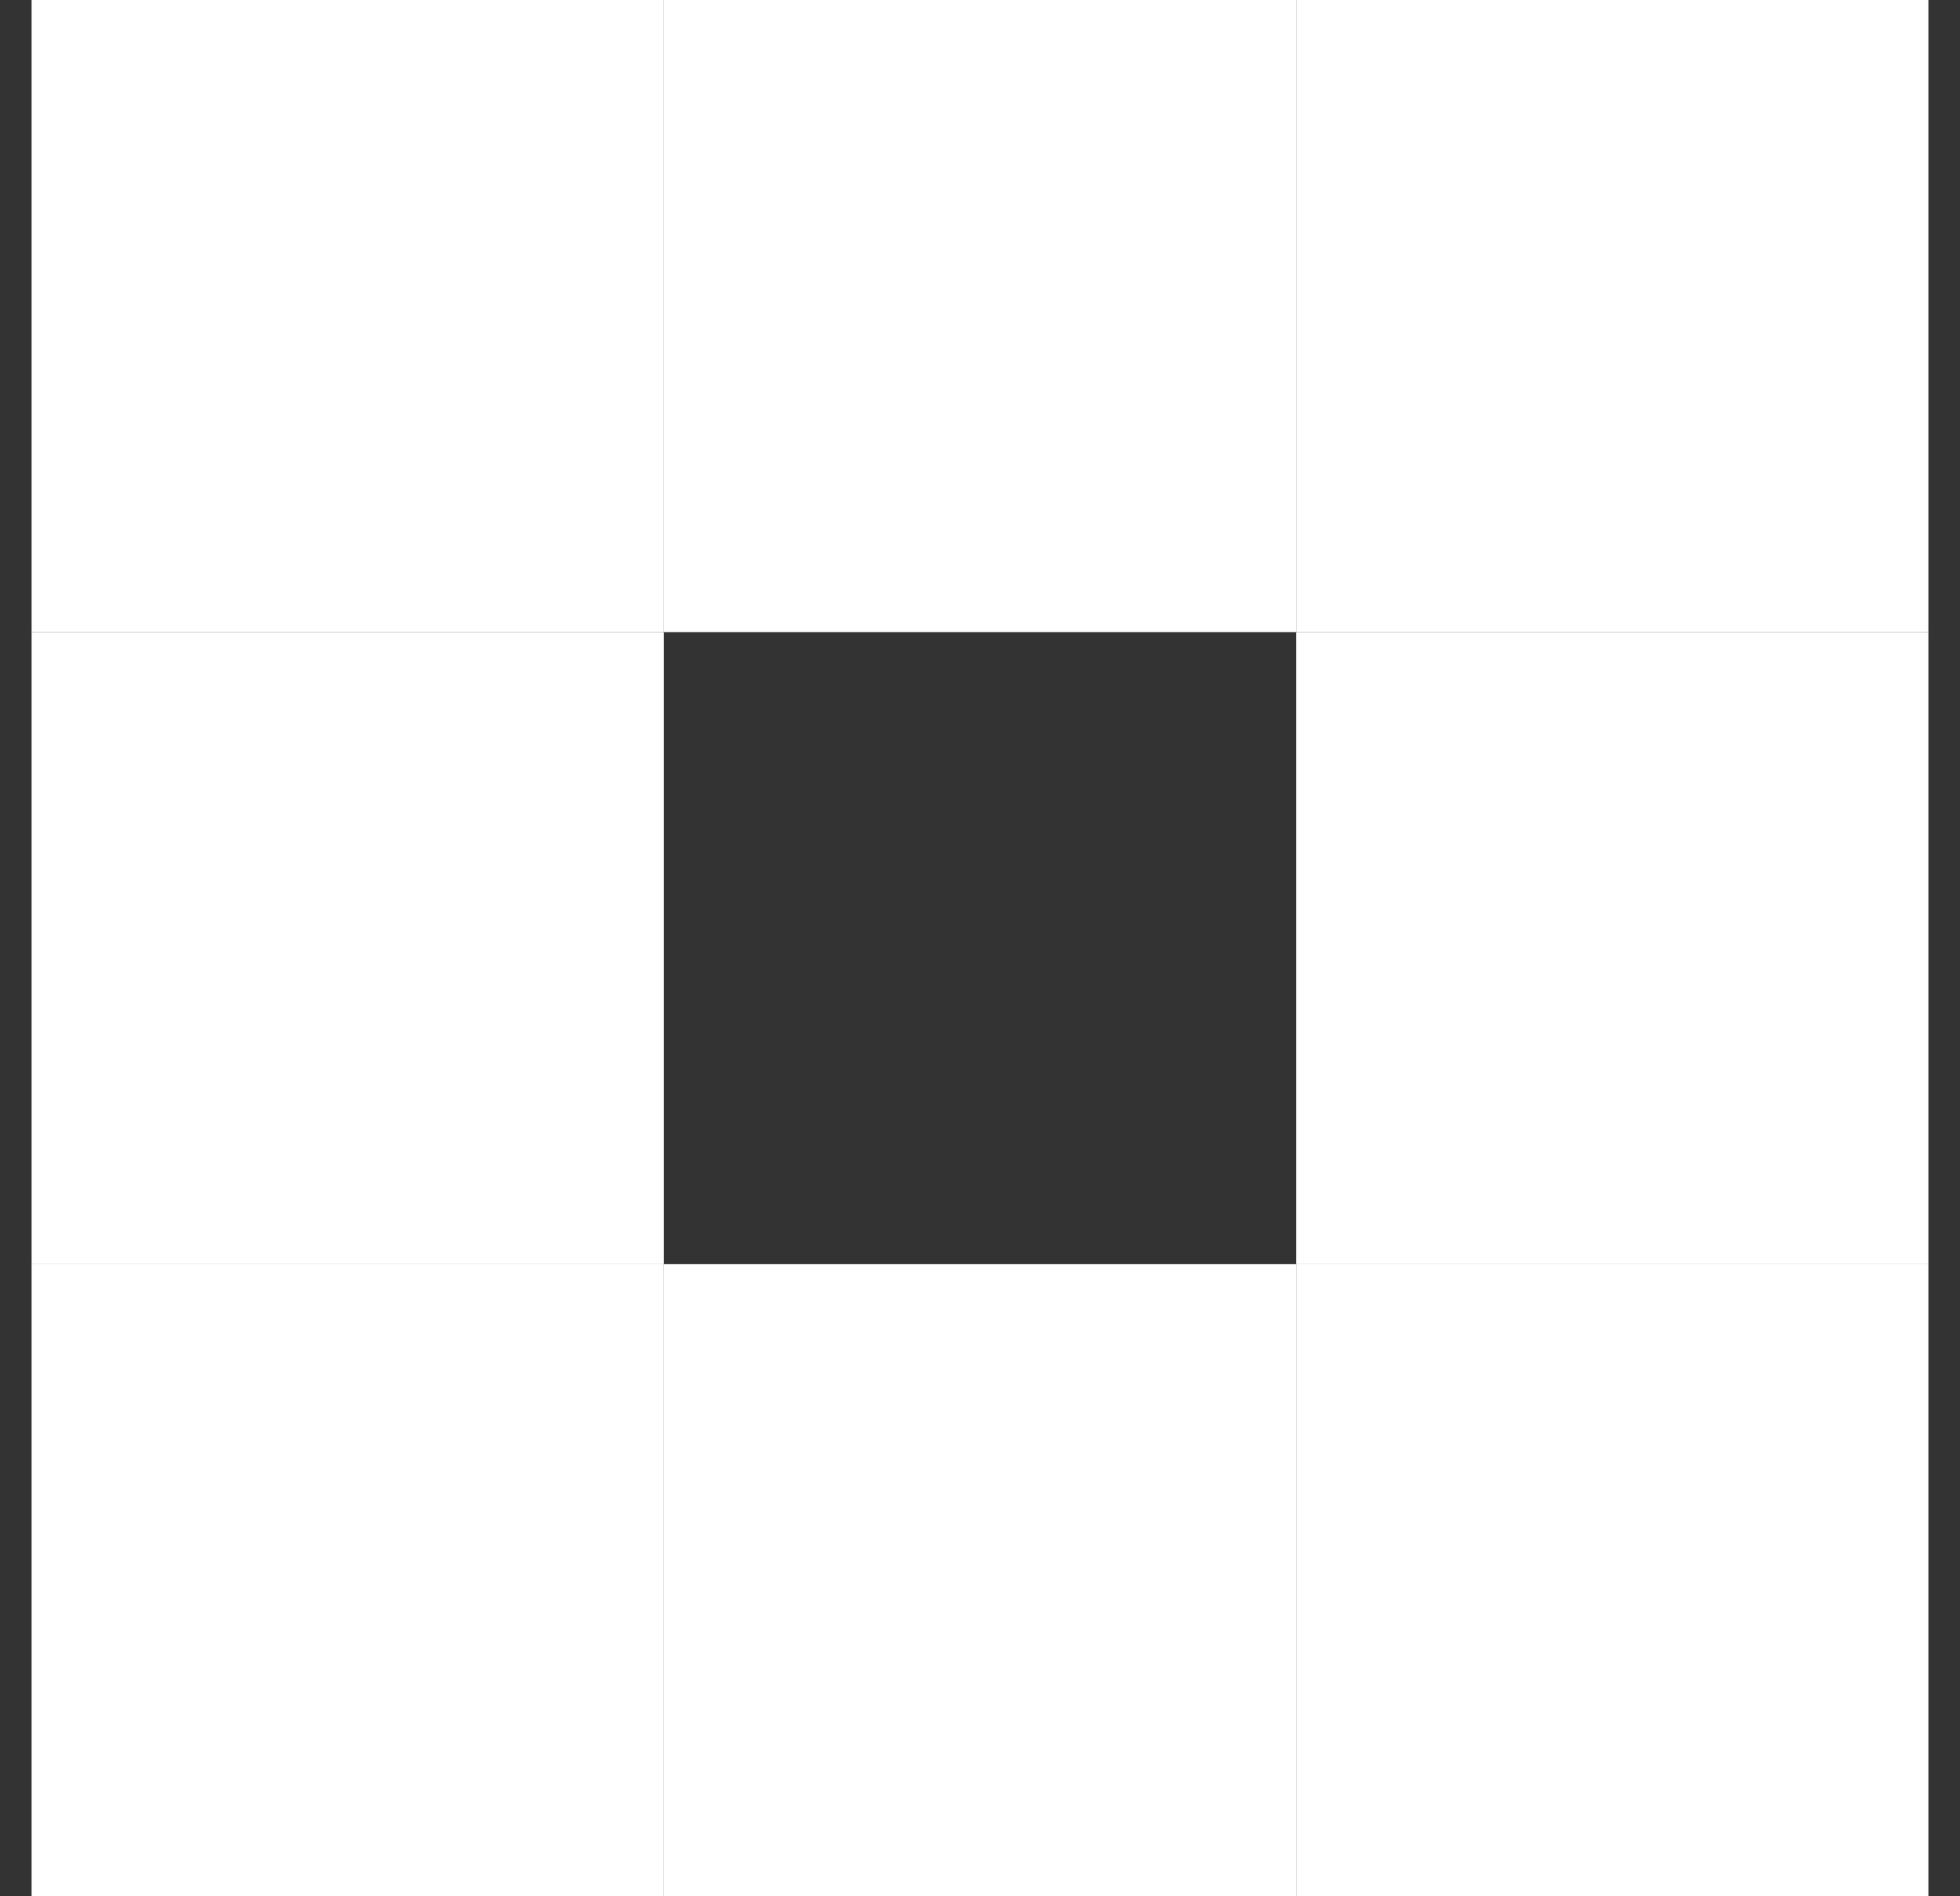
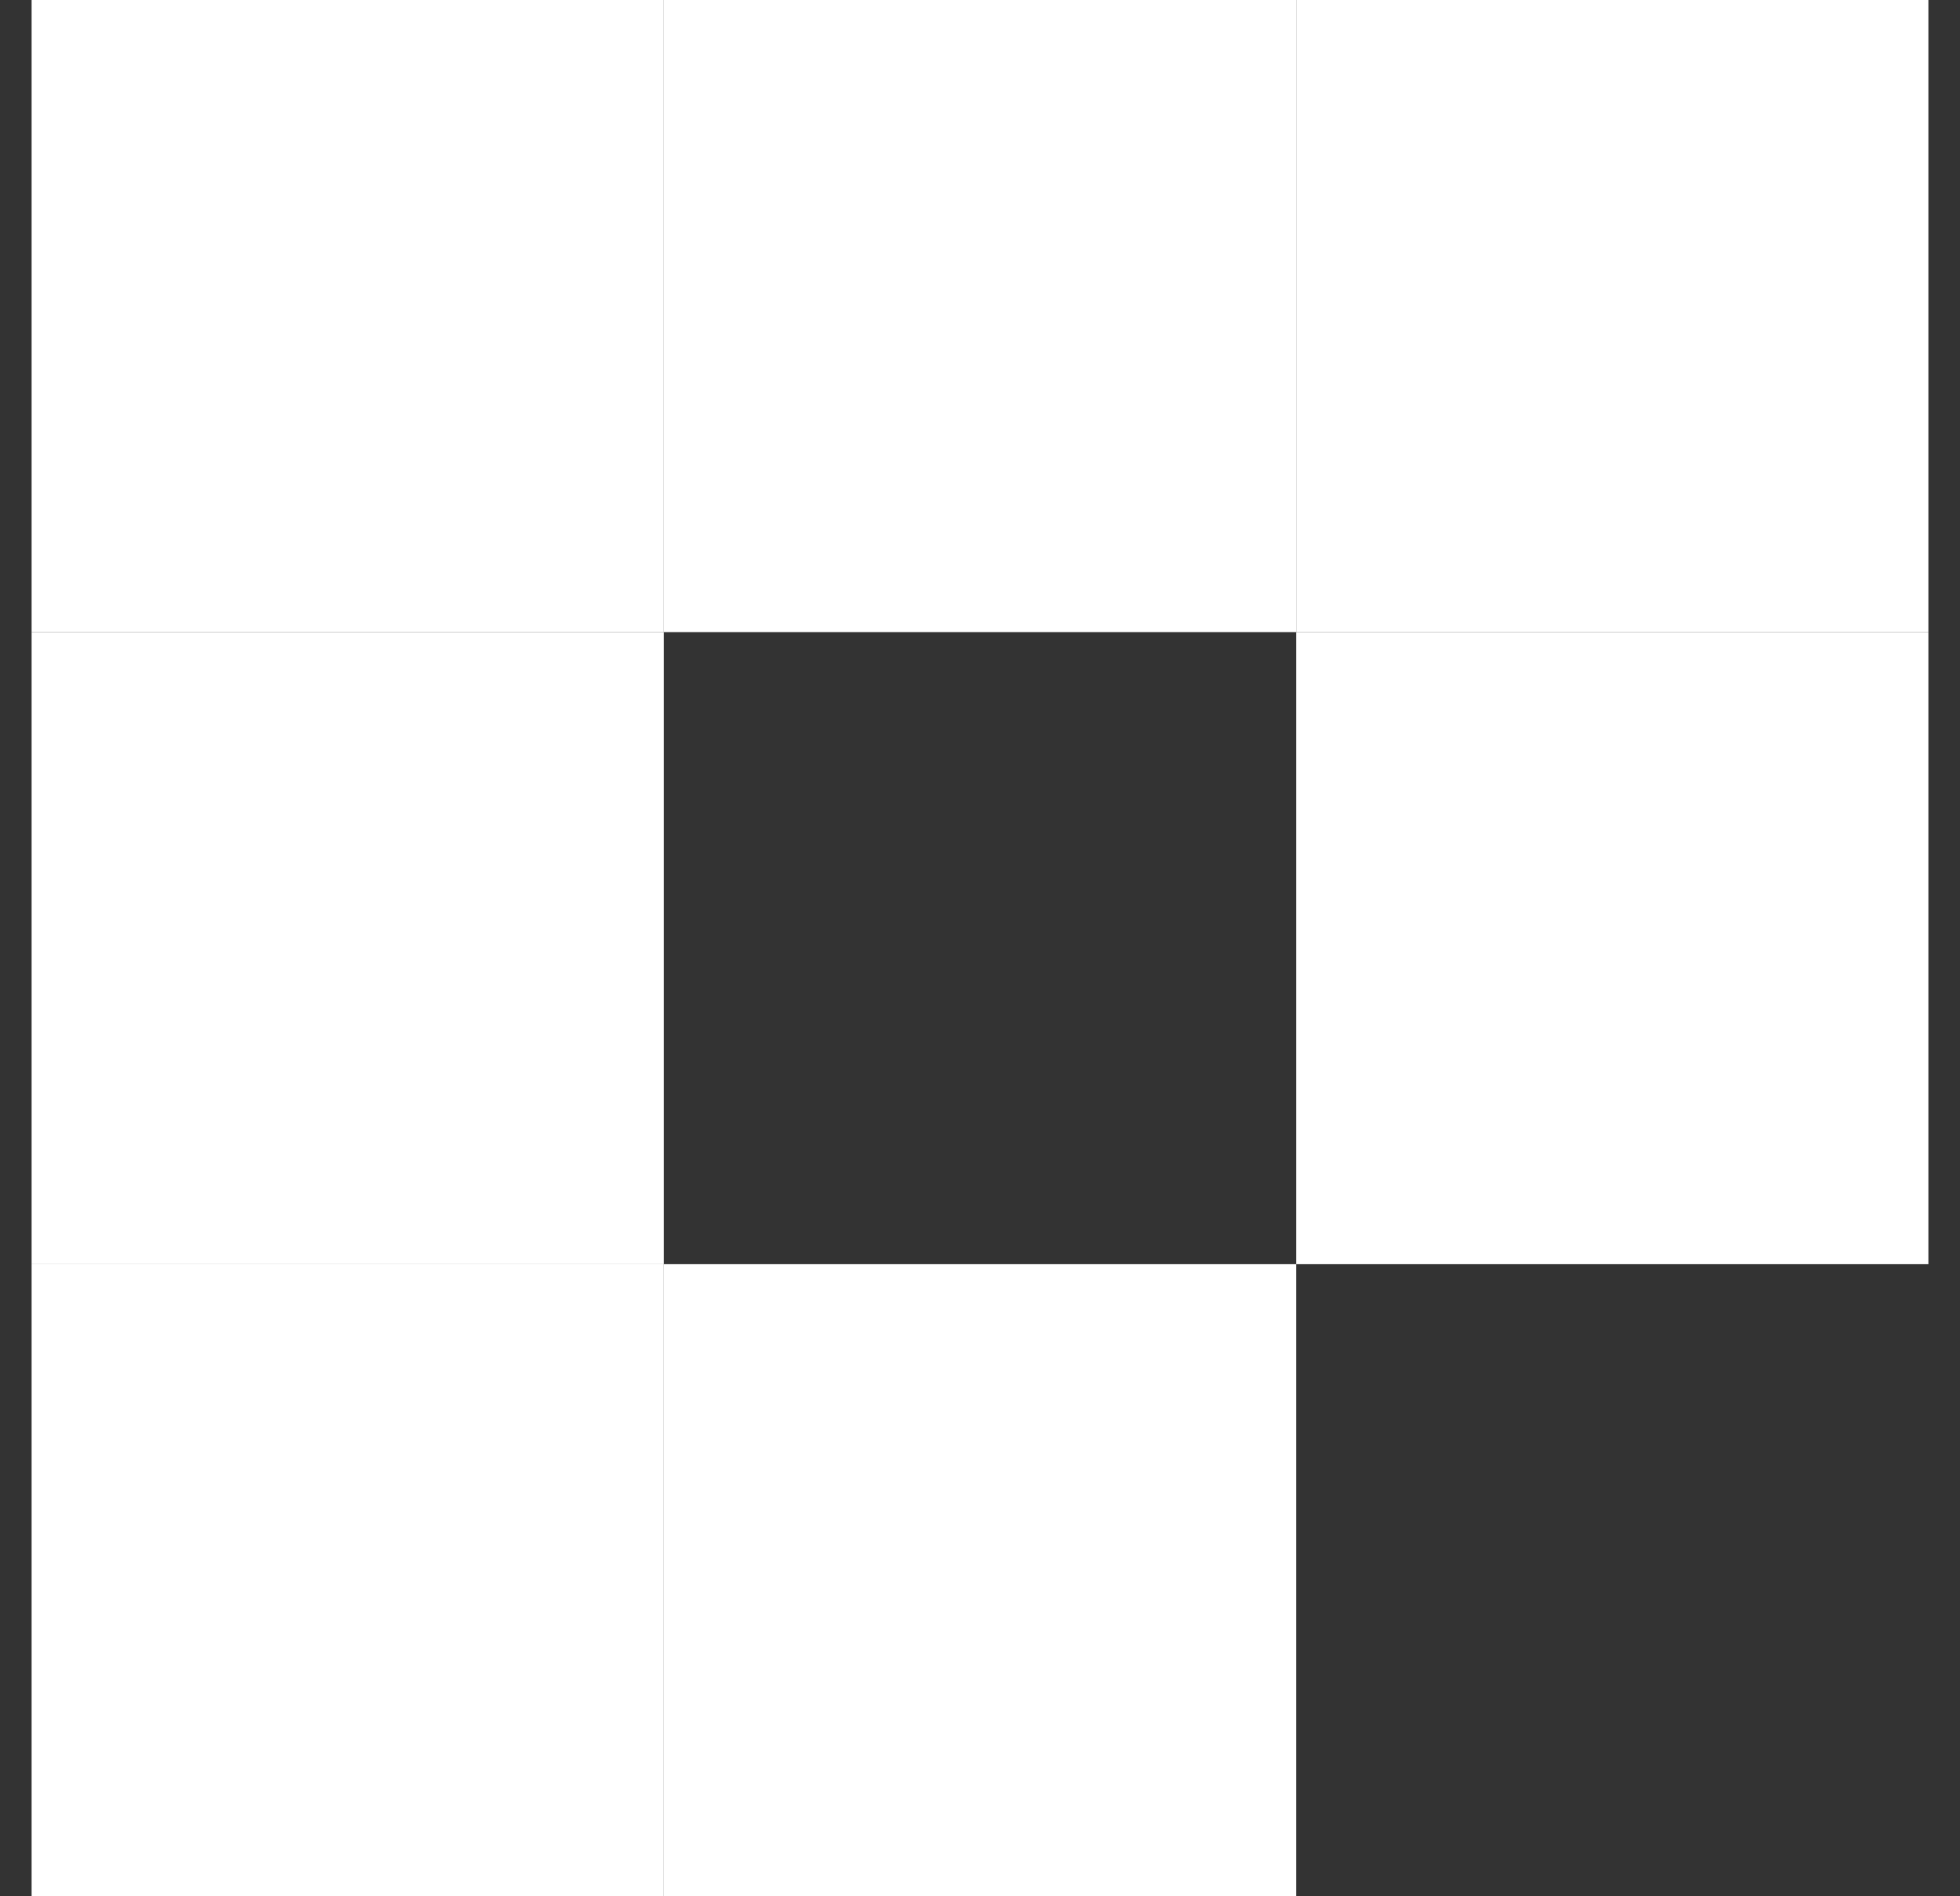
<svg xmlns="http://www.w3.org/2000/svg" width="31" height="30" viewBox="0 0 31 30" fill="none">
  <rect x="0" y="0" width="31" height="30" fill="#333333" stroke="none" />
  <rect x="0.5" width="10" height="10" fill="white" />
  <rect x="0.5" y="20" width="10" height="10" fill="white" />
  <rect x="0.5" y="10" width="10" height="10" fill="white" />
  <rect x="20.5" width="10" height="10" fill="white" />
-   <rect x="20.5" y="20" width="10" height="10" fill="white" />
  <rect x="20.5" y="10" width="10" height="10" fill="white" />
  <rect x="10.5" width="10" height="10" fill="white" />
  <rect x="10.5" y="20" width="10" height="10" fill="white" />
</svg>